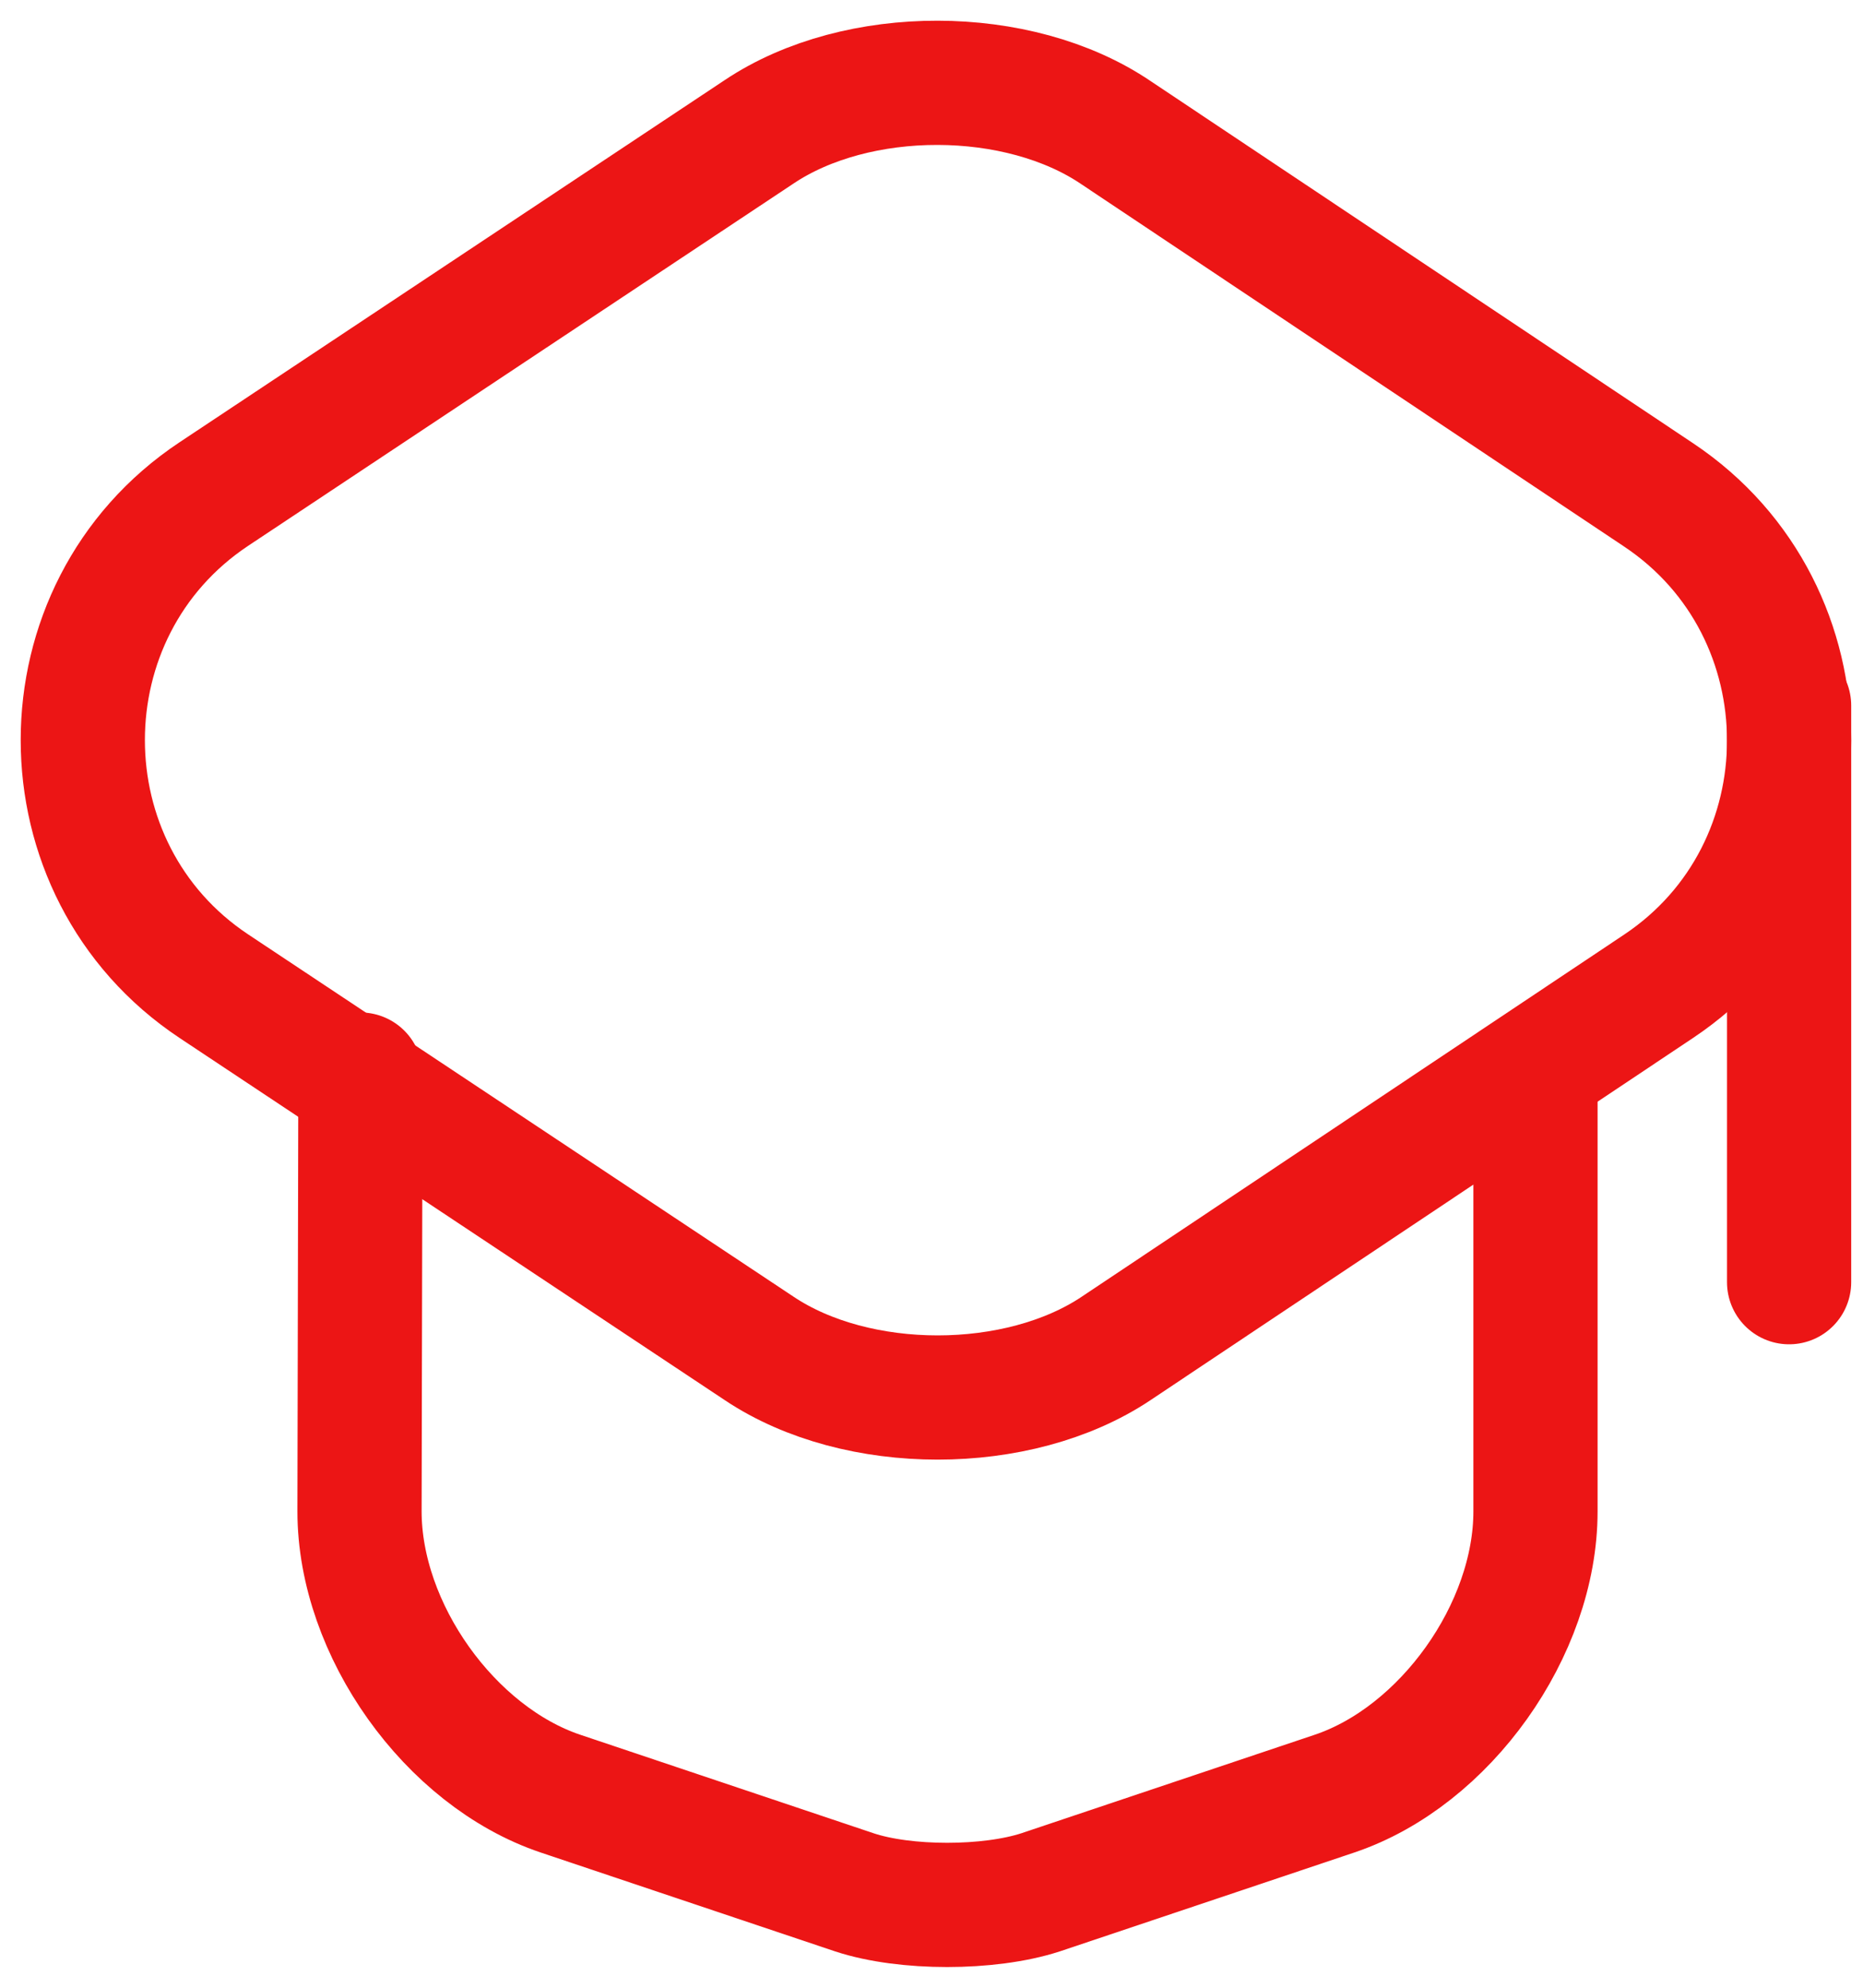
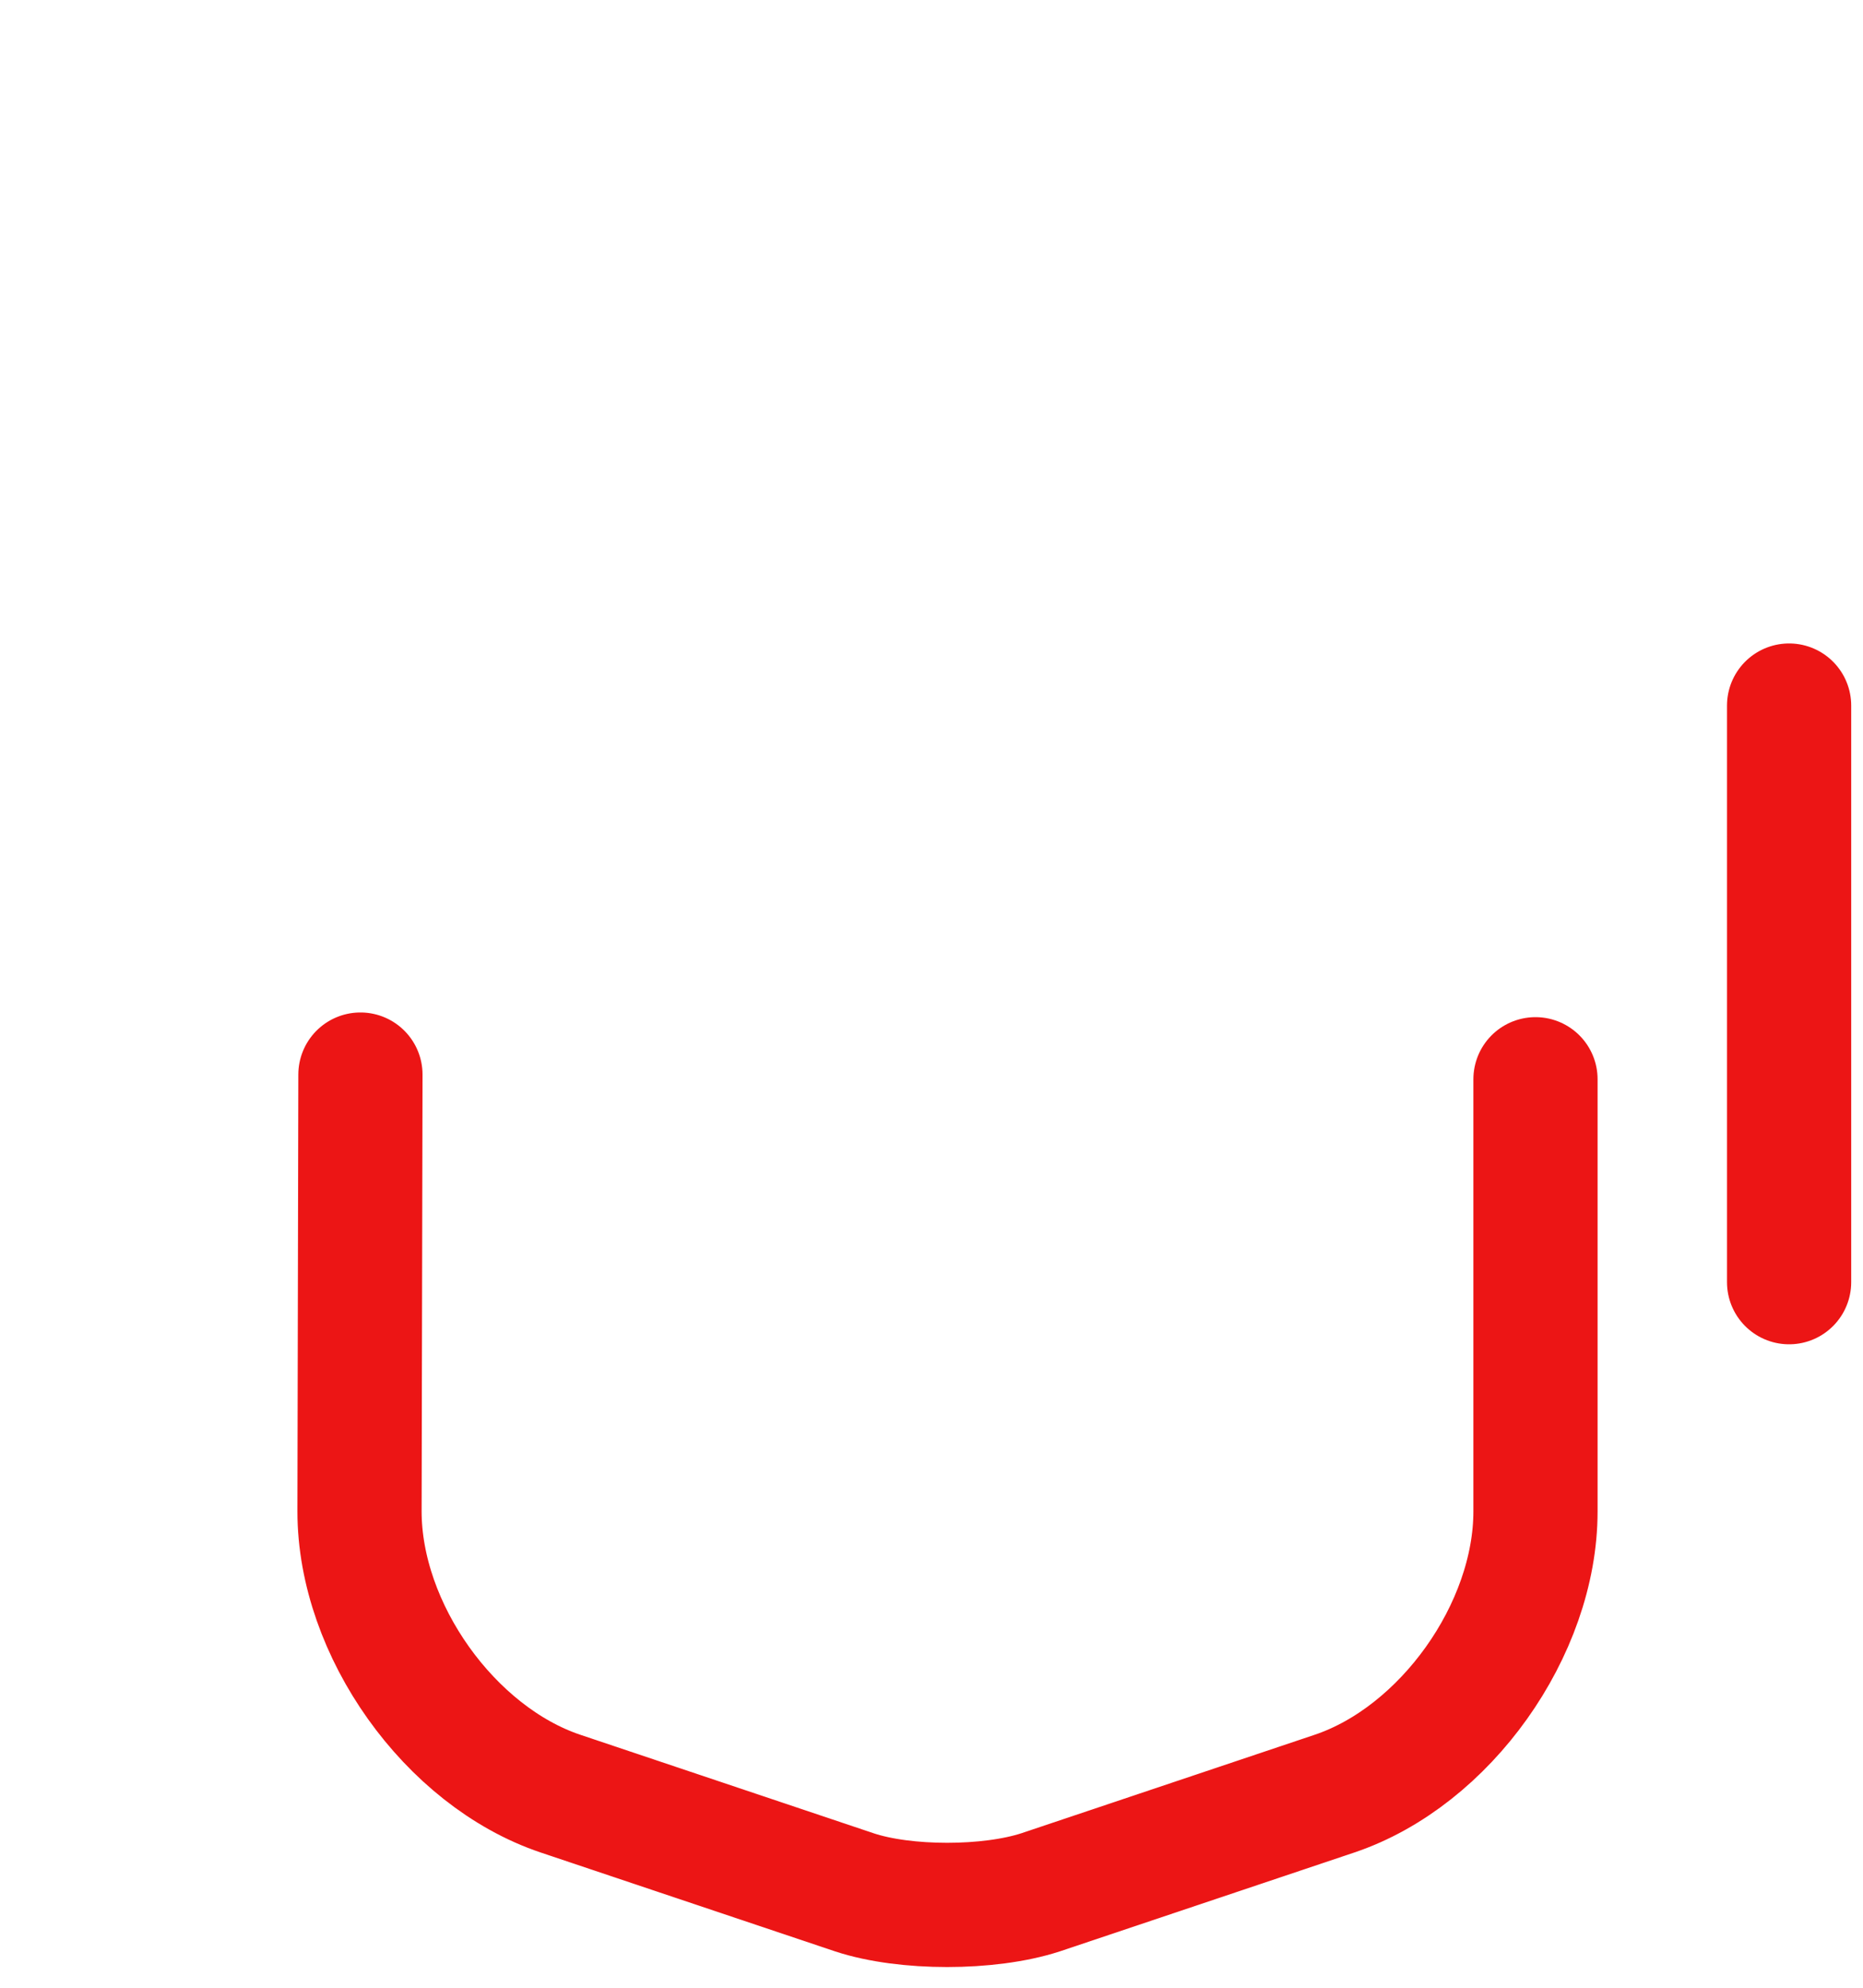
<svg xmlns="http://www.w3.org/2000/svg" width="45" height="48" viewBox="0 0 45 48" fill="none">
-   <path d="M18.338 3.182L5.167 11.929C0.944 14.734 0.944 21.01 5.167 23.815L18.338 32.562C20.701 34.142 24.596 34.142 26.959 32.562L40.065 23.815C44.265 21.01 44.265 14.756 40.065 11.952L26.959 3.205C24.596 1.602 20.701 1.602 18.338 3.182Z" stroke="#EC1515" stroke-width="3" stroke-linecap="round" stroke-linejoin="round" />
  <path d="M8.706 25.949L8.684 36.497C8.684 39.354 10.865 42.413 13.537 43.312L20.638 45.696C21.862 46.101 23.888 46.101 25.134 45.696L32.236 43.312C34.907 42.413 37.089 39.354 37.089 36.497V26.062" stroke="#EC1515" stroke-width="3" stroke-linecap="round" stroke-linejoin="round" />
  <path d="M43.215 30.962V17.038" stroke="#EC1515" stroke-width="3" stroke-linecap="round" stroke-linejoin="round" />
</svg>